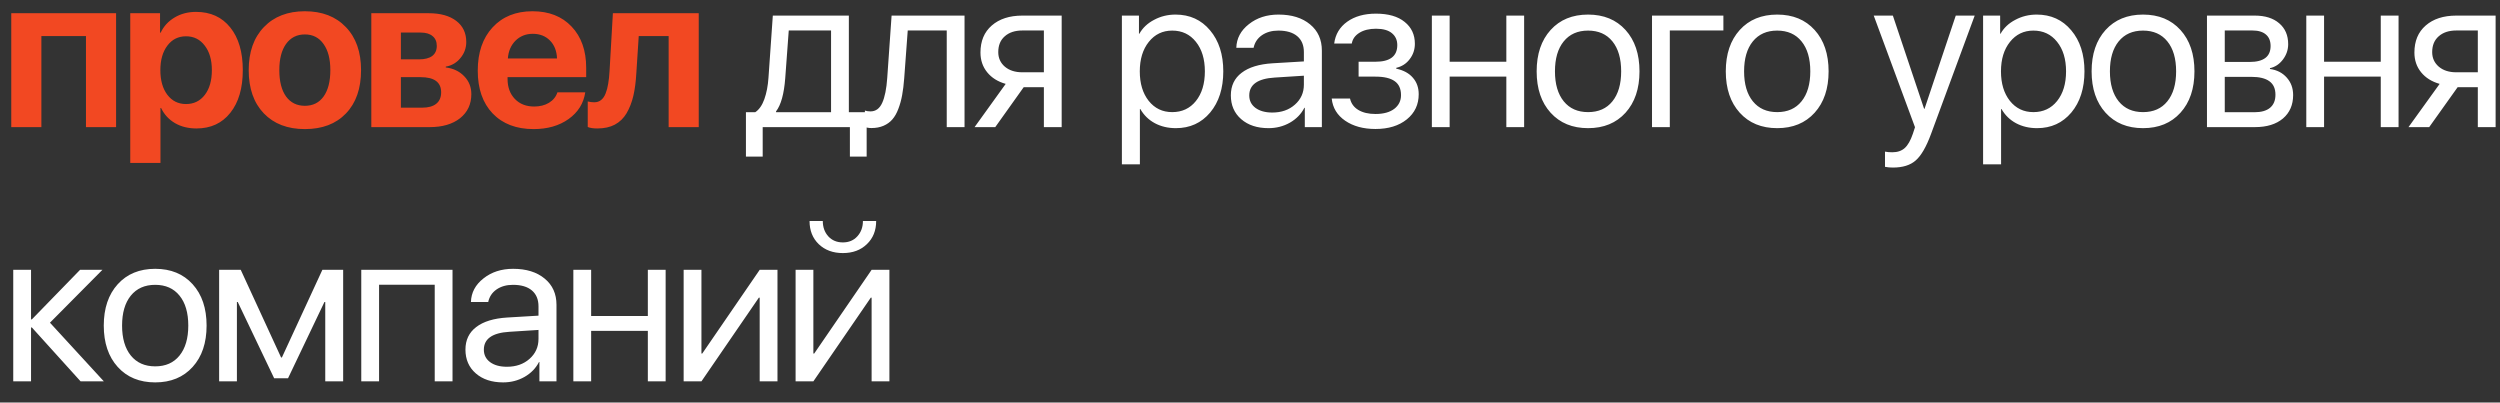
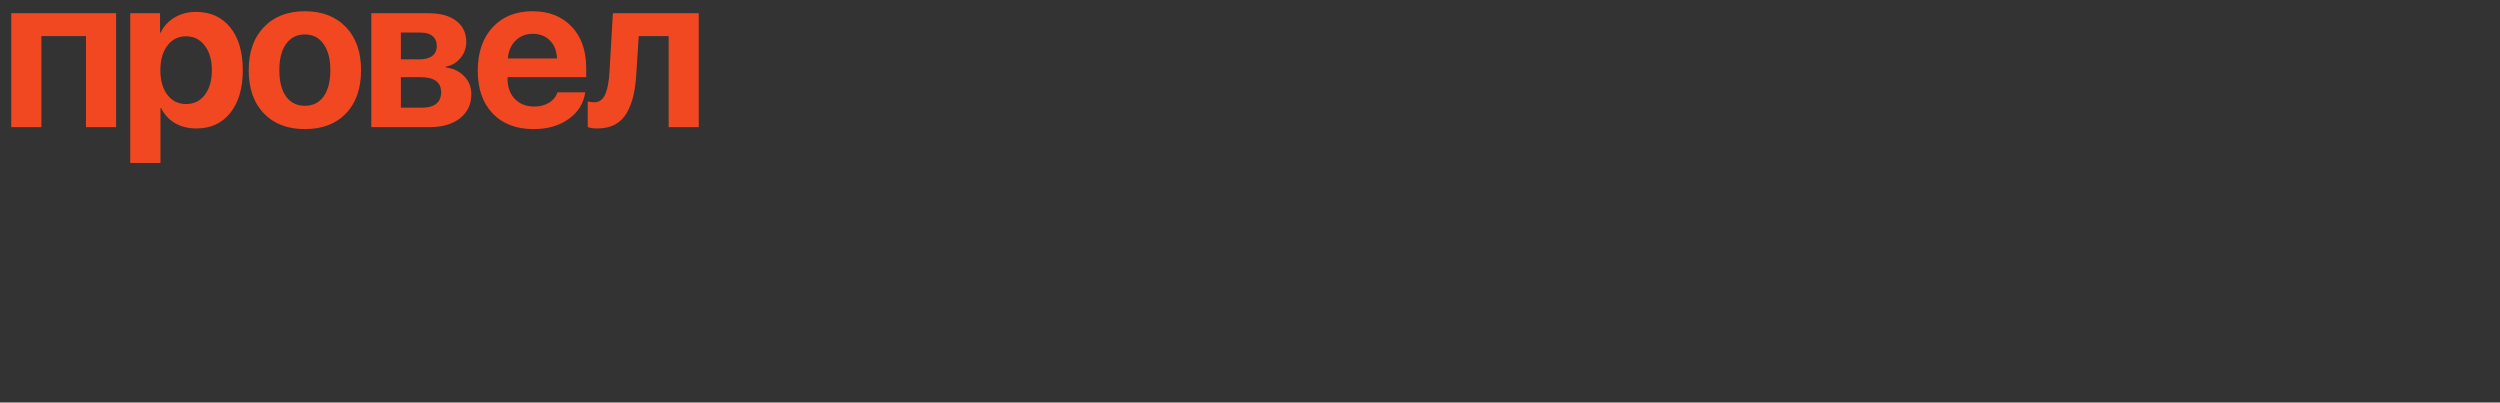
<svg xmlns="http://www.w3.org/2000/svg" width="118" height="19" viewBox="0 0 118 19" fill="none">
  <rect x="0" y="0" width="118" height="19" fill="#333333" stroke="none" />
  <path d="M4.058 6V1.703H1.953V6H0.532V0.624H5.479V6H4.058ZM9.253 0.561C9.937 0.561 10.476 0.806 10.87 1.298C11.263 1.786 11.46 2.457 11.46 3.31C11.46 4.162 11.263 4.835 10.87 5.326C10.479 5.818 9.947 6.063 9.273 6.063C8.885 6.063 8.547 5.979 8.257 5.81C7.968 5.64 7.749 5.403 7.603 5.097H7.574V7.689H6.148V0.624H7.554V1.542H7.583C7.727 1.239 7.946 1 8.243 0.824C8.539 0.648 8.876 0.561 9.253 0.561ZM8.78 4.911C9.151 4.911 9.447 4.766 9.668 4.477C9.89 4.187 10 3.798 10 3.31C10 2.828 9.888 2.442 9.663 2.152C9.442 1.859 9.148 1.713 8.78 1.713C8.415 1.713 8.122 1.859 7.901 2.152C7.679 2.445 7.569 2.833 7.569 3.314C7.569 3.796 7.679 4.184 7.901 4.477C8.122 4.766 8.415 4.911 8.78 4.911ZM14.39 6.093C13.573 6.093 12.927 5.845 12.452 5.351C11.977 4.856 11.739 4.175 11.739 3.31C11.739 2.453 11.978 1.776 12.457 1.278C12.935 0.78 13.58 0.531 14.39 0.531C15.204 0.531 15.849 0.78 16.324 1.278C16.802 1.773 17.042 2.45 17.042 3.31C17.042 4.179 16.804 4.861 16.329 5.355C15.857 5.847 15.211 6.093 14.39 6.093ZM13.502 4.555C13.717 4.848 14.013 4.994 14.39 4.994C14.768 4.994 15.063 4.848 15.274 4.555C15.486 4.258 15.592 3.843 15.592 3.31C15.592 2.782 15.484 2.37 15.269 2.074C15.058 1.775 14.765 1.625 14.39 1.625C14.013 1.625 13.717 1.775 13.502 2.074C13.29 2.37 13.184 2.782 13.184 3.31C13.184 3.843 13.29 4.258 13.502 4.555ZM19.855 1.537H18.922V2.802H19.777C20.05 2.802 20.258 2.748 20.402 2.641C20.545 2.53 20.616 2.372 20.616 2.167C20.616 1.965 20.55 1.811 20.416 1.703C20.286 1.592 20.099 1.537 19.855 1.537ZM19.855 3.642H18.922V5.082H19.928C20.218 5.082 20.439 5.02 20.592 4.896C20.745 4.773 20.822 4.594 20.822 4.359C20.822 3.881 20.499 3.642 19.855 3.642ZM17.526 6V0.624H20.231C20.784 0.624 21.219 0.744 21.534 0.985C21.85 1.226 22.008 1.558 22.008 1.981C22.008 2.268 21.915 2.522 21.73 2.743C21.547 2.965 21.318 3.098 21.041 3.144V3.183C21.399 3.228 21.689 3.367 21.91 3.598C22.135 3.829 22.247 4.11 22.247 4.442C22.247 4.918 22.07 5.297 21.715 5.58C21.36 5.86 20.882 6 20.279 6H17.526ZM25.148 1.596C24.823 1.596 24.551 1.703 24.333 1.918C24.118 2.133 23.997 2.413 23.971 2.758H26.291C26.278 2.406 26.167 2.125 25.959 1.913C25.75 1.702 25.48 1.596 25.148 1.596ZM26.31 4.359H27.624C27.546 4.88 27.284 5.3 26.837 5.619C26.392 5.935 25.841 6.093 25.187 6.093C24.37 6.093 23.726 5.847 23.253 5.355C22.785 4.864 22.55 4.19 22.55 3.334C22.55 2.478 22.783 1.798 23.249 1.293C23.717 0.785 24.346 0.531 25.133 0.531C25.908 0.531 26.523 0.772 26.979 1.254C27.438 1.736 27.668 2.385 27.668 3.202V3.642H23.957V3.729C23.957 4.117 24.072 4.431 24.303 4.672C24.534 4.91 24.837 5.028 25.212 5.028C25.482 5.028 25.715 4.97 25.91 4.853C26.108 4.732 26.242 4.568 26.31 4.359ZM30.036 3.437C30.013 3.853 29.966 4.215 29.895 4.521C29.823 4.827 29.717 5.1 29.577 5.341C29.437 5.578 29.252 5.759 29.02 5.883C28.793 6.003 28.518 6.063 28.195 6.063C28.006 6.063 27.855 6.041 27.741 5.995V4.789C27.845 4.815 27.948 4.828 28.049 4.828C28.176 4.828 28.283 4.792 28.371 4.721C28.462 4.649 28.534 4.545 28.586 4.408C28.641 4.268 28.682 4.114 28.708 3.944C28.737 3.775 28.759 3.576 28.771 3.349L28.928 0.624H32.98V6H31.56V1.703H30.148L30.036 3.437Z" fill="#F24822" />
-   <path d="M39.226 5.297V1.439H37.229L37.063 3.69C37.008 4.429 36.863 4.952 36.629 5.258V5.297H39.226ZM35.999 7.392H35.208V5.297H35.647C35.83 5.176 35.973 4.971 36.077 4.682C36.181 4.389 36.246 4.052 36.272 3.671L36.477 0.736H40.066V5.297H40.906V7.392H40.115V6H35.999V7.392ZM42.679 3.69C42.656 3.993 42.624 4.26 42.581 4.491C42.539 4.722 42.479 4.939 42.401 5.141C42.326 5.342 42.231 5.508 42.117 5.639C42.007 5.766 41.868 5.865 41.702 5.937C41.536 6.008 41.346 6.044 41.131 6.044C41.011 6.044 40.908 6.026 40.823 5.99V5.219C40.902 5.245 40.989 5.258 41.087 5.258C41.334 5.258 41.518 5.124 41.639 4.857C41.763 4.587 41.842 4.192 41.878 3.671L42.083 0.736H45.526V6H44.686V1.439H42.845L42.679 3.69ZM48.255 3.412H49.271V1.439H48.255C47.907 1.439 47.63 1.531 47.425 1.713C47.22 1.892 47.118 2.141 47.118 2.46C47.118 2.74 47.222 2.969 47.43 3.148C47.639 3.324 47.914 3.412 48.255 3.412ZM49.271 6V4.115H48.319L46.976 6H46L47.469 3.959C47.098 3.855 46.807 3.673 46.595 3.412C46.384 3.152 46.278 2.841 46.278 2.479C46.278 1.939 46.455 1.514 46.81 1.205C47.168 0.893 47.65 0.736 48.255 0.736H50.111V6H49.271ZM55.483 0.688C56.157 0.688 56.7 0.935 57.114 1.43C57.53 1.921 57.739 2.567 57.739 3.368C57.739 4.169 57.532 4.817 57.119 5.312C56.705 5.803 56.166 6.049 55.502 6.049C55.131 6.049 54.799 5.971 54.506 5.814C54.217 5.658 53.989 5.435 53.823 5.146H53.803V7.758H52.953V0.736H53.759V1.591H53.779C53.932 1.317 54.163 1.099 54.472 0.937C54.781 0.771 55.118 0.688 55.483 0.688ZM55.327 5.292C55.792 5.292 56.165 5.118 56.445 4.77C56.728 4.418 56.87 3.951 56.87 3.368C56.87 2.789 56.728 2.323 56.445 1.972C56.165 1.62 55.792 1.444 55.327 1.444C54.874 1.444 54.506 1.622 54.223 1.977C53.94 2.331 53.798 2.795 53.798 3.368C53.798 3.941 53.938 4.405 54.218 4.76C54.501 5.115 54.871 5.292 55.327 5.292ZM60.053 5.312C60.483 5.312 60.838 5.188 61.118 4.94C61.401 4.69 61.543 4.376 61.543 3.998V3.573L60.166 3.661C59.365 3.71 58.965 3.992 58.965 4.506C58.965 4.75 59.062 4.945 59.258 5.092C59.456 5.238 59.721 5.312 60.053 5.312ZM59.873 6.049C59.339 6.049 58.909 5.907 58.584 5.624C58.258 5.341 58.096 4.966 58.096 4.501C58.096 4.048 58.265 3.694 58.603 3.437C58.942 3.176 59.43 3.026 60.068 2.987L61.543 2.899V2.46C61.543 2.134 61.439 1.884 61.23 1.708C61.022 1.532 60.724 1.444 60.337 1.444C60.031 1.444 59.772 1.518 59.56 1.664C59.352 1.811 59.222 2.007 59.17 2.255H58.354C58.367 1.812 58.564 1.441 58.945 1.142C59.326 0.839 59.793 0.688 60.346 0.688C60.968 0.688 61.465 0.842 61.836 1.151C62.207 1.457 62.392 1.869 62.392 2.387V6H61.587V5.087H61.567C61.417 5.38 61.19 5.614 60.884 5.79C60.578 5.963 60.241 6.049 59.873 6.049ZM64.922 6.088C64.349 6.088 63.872 5.958 63.491 5.697C63.114 5.437 62.902 5.089 62.857 4.652H63.721C63.773 4.883 63.903 5.062 64.112 5.189C64.323 5.316 64.593 5.38 64.922 5.38C65.303 5.38 65.599 5.298 65.811 5.136C66.022 4.973 66.128 4.758 66.128 4.491C66.128 4.192 66.029 3.972 65.83 3.832C65.632 3.689 65.329 3.617 64.922 3.617H64.126V2.914H64.922C65.609 2.914 65.952 2.652 65.952 2.128C65.952 1.894 65.868 1.706 65.698 1.566C65.529 1.426 65.278 1.356 64.947 1.356C64.631 1.356 64.37 1.42 64.165 1.547C63.96 1.674 63.84 1.843 63.804 2.055H62.974C63.029 1.622 63.234 1.278 63.589 1.024C63.944 0.771 64.396 0.644 64.947 0.644C65.529 0.644 65.98 0.774 66.299 1.034C66.621 1.291 66.782 1.635 66.782 2.064C66.782 2.338 66.701 2.58 66.538 2.792C66.379 3.004 66.167 3.14 65.903 3.202V3.241C66.249 3.316 66.511 3.459 66.69 3.671C66.872 3.879 66.963 4.138 66.963 4.447C66.963 4.936 66.776 5.331 66.402 5.634C66.027 5.937 65.534 6.088 64.922 6.088ZM71.099 6V3.617H68.423V6H67.584V0.736H68.423V2.914H71.099V0.736H71.939V6H71.099ZM76.725 5.321C76.285 5.806 75.696 6.049 74.957 6.049C74.218 6.049 73.629 5.806 73.189 5.321C72.75 4.836 72.53 4.185 72.53 3.368C72.53 2.551 72.75 1.9 73.189 1.415C73.629 0.93 74.218 0.688 74.957 0.688C75.696 0.688 76.285 0.93 76.725 1.415C77.164 1.9 77.384 2.551 77.384 3.368C77.384 4.185 77.164 4.836 76.725 5.321ZM74.957 5.292C75.449 5.292 75.831 5.123 76.105 4.784C76.381 4.442 76.519 3.97 76.519 3.368C76.519 2.763 76.381 2.291 76.105 1.952C75.831 1.614 75.449 1.444 74.957 1.444C74.466 1.444 74.081 1.615 73.805 1.957C73.531 2.296 73.394 2.766 73.394 3.368C73.394 3.97 73.533 4.442 73.81 4.784C74.086 5.123 74.469 5.292 74.957 5.292ZM81.344 1.439H78.815V6H77.975V0.736H81.344V1.439ZM85.651 5.321C85.212 5.806 84.623 6.049 83.884 6.049C83.145 6.049 82.555 5.806 82.116 5.321C81.677 4.836 81.457 4.185 81.457 3.368C81.457 2.551 81.677 1.9 82.116 1.415C82.555 0.93 83.145 0.688 83.884 0.688C84.623 0.688 85.212 0.93 85.651 1.415C86.091 1.9 86.31 2.551 86.31 3.368C86.31 4.185 86.091 4.836 85.651 5.321ZM83.884 5.292C84.375 5.292 84.758 5.123 85.031 4.784C85.308 4.442 85.446 3.97 85.446 3.368C85.446 2.763 85.308 2.291 85.031 1.952C84.758 1.614 84.375 1.444 83.884 1.444C83.392 1.444 83.008 1.615 82.731 1.957C82.458 2.296 82.321 2.766 82.321 3.368C82.321 3.97 82.459 4.442 82.736 4.784C83.013 5.123 83.395 5.292 83.884 5.292ZM89.343 7.909C89.216 7.909 89.093 7.898 88.972 7.875V7.157C89.07 7.177 89.186 7.187 89.319 7.187C89.563 7.187 89.758 7.12 89.905 6.986C90.051 6.856 90.178 6.633 90.286 6.317L90.388 6.005L88.44 0.736H89.343L90.818 5.136H90.838L92.312 0.736H93.206L91.145 6.322C90.921 6.931 90.68 7.348 90.422 7.572C90.169 7.797 89.809 7.909 89.343 7.909ZM96.131 0.688C96.805 0.688 97.348 0.935 97.762 1.43C98.178 1.921 98.387 2.567 98.387 3.368C98.387 4.169 98.18 4.817 97.767 5.312C97.353 5.803 96.814 6.049 96.15 6.049C95.779 6.049 95.447 5.971 95.154 5.814C94.865 5.658 94.637 5.435 94.471 5.146H94.451V7.758H93.602V0.736H94.407V1.591H94.427C94.58 1.317 94.811 1.099 95.12 0.937C95.429 0.771 95.766 0.688 96.131 0.688ZM95.975 5.292C96.44 5.292 96.813 5.118 97.093 4.77C97.376 4.418 97.518 3.951 97.518 3.368C97.518 2.789 97.376 2.323 97.093 1.972C96.813 1.62 96.44 1.444 95.975 1.444C95.522 1.444 95.154 1.622 94.871 1.977C94.588 2.331 94.446 2.795 94.446 3.368C94.446 3.941 94.586 4.405 94.866 4.76C95.149 5.115 95.519 5.292 95.975 5.292ZM102.918 5.321C102.479 5.806 101.89 6.049 101.151 6.049C100.412 6.049 99.823 5.806 99.383 5.321C98.944 4.836 98.724 4.185 98.724 3.368C98.724 2.551 98.944 1.9 99.383 1.415C99.823 0.93 100.412 0.688 101.151 0.688C101.89 0.688 102.479 0.93 102.918 1.415C103.358 1.9 103.578 2.551 103.578 3.368C103.578 4.185 103.358 4.836 102.918 5.321ZM101.151 5.292C101.642 5.292 102.025 5.123 102.298 4.784C102.575 4.442 102.713 3.97 102.713 3.368C102.713 2.763 102.575 2.291 102.298 1.952C102.025 1.614 101.642 1.444 101.151 1.444C100.659 1.444 100.275 1.615 99.998 1.957C99.725 2.296 99.588 2.766 99.588 3.368C99.588 3.97 99.727 4.442 100.003 4.784C100.28 5.123 100.662 5.292 101.151 5.292ZM106.317 1.439H105.009V2.924H106.18C106.841 2.924 107.172 2.673 107.172 2.172C107.172 1.934 107.098 1.754 106.952 1.63C106.805 1.503 106.594 1.439 106.317 1.439ZM106.254 3.627H105.009V5.297H106.415C106.734 5.297 106.978 5.227 107.147 5.087C107.317 4.944 107.401 4.739 107.401 4.472C107.401 4.185 107.307 3.974 107.118 3.837C106.929 3.697 106.641 3.627 106.254 3.627ZM104.169 6V0.736H106.425C106.913 0.736 107.297 0.857 107.577 1.098C107.86 1.339 108.002 1.667 108.002 2.084C108.002 2.351 107.919 2.593 107.753 2.812C107.587 3.03 107.383 3.165 107.142 3.217V3.256C107.471 3.301 107.735 3.437 107.933 3.661C108.135 3.886 108.236 4.161 108.236 4.486C108.236 4.952 108.075 5.321 107.753 5.595C107.43 5.865 106.991 6 106.434 6H104.169ZM112.372 6V3.617H109.696V6H108.857V0.736H109.696V2.914H112.372V0.736H113.212V6H112.372ZM115.937 3.412H116.953V1.439H115.937C115.589 1.439 115.312 1.531 115.107 1.713C114.902 1.892 114.799 2.141 114.799 2.46C114.799 2.74 114.904 2.969 115.112 3.148C115.32 3.324 115.595 3.412 115.937 3.412ZM116.953 6V4.115H116.001L114.658 6H113.681L115.151 3.959C114.78 3.855 114.489 3.673 114.277 3.412C114.065 3.152 113.96 2.841 113.96 2.479C113.96 1.939 114.137 1.514 114.492 1.205C114.85 0.893 115.332 0.736 115.937 0.736H117.793V6H116.953ZM2.358 15.231L4.902 18H3.804L1.504 15.456H1.465V18H0.625V12.736H1.465V15.075H1.504L3.779 12.736H4.834L2.358 15.231ZM9.092 17.321C8.653 17.806 8.064 18.049 7.325 18.049C6.586 18.049 5.996 17.806 5.557 17.321C5.118 16.836 4.898 16.185 4.898 15.368C4.898 14.551 5.118 13.9 5.557 13.415C5.996 12.93 6.586 12.688 7.325 12.688C8.064 12.688 8.653 12.93 9.092 13.415C9.532 13.9 9.751 14.551 9.751 15.368C9.751 16.185 9.532 16.836 9.092 17.321ZM7.325 17.292C7.816 17.292 8.199 17.123 8.472 16.784C8.749 16.442 8.887 15.97 8.887 15.368C8.887 14.763 8.749 14.291 8.472 13.952C8.199 13.614 7.816 13.444 7.325 13.444C6.833 13.444 6.449 13.615 6.172 13.957C5.899 14.296 5.762 14.766 5.762 15.368C5.762 15.97 5.9 16.442 6.177 16.784C6.454 17.123 6.836 17.292 7.325 17.292ZM11.182 18H10.343V12.736H11.363L13.267 16.872H13.306L15.216 12.736H16.197V18H15.352V14.255H15.313L13.595 17.854H12.94L11.222 14.255H11.182V18ZM20.519 18V13.44H17.892V18H17.052V12.736H21.359V18H20.519ZM23.927 17.311C24.357 17.311 24.712 17.188 24.992 16.94C25.275 16.69 25.417 16.376 25.417 15.998V15.573L24.04 15.661C23.239 15.71 22.838 15.992 22.838 16.506C22.838 16.75 22.936 16.945 23.131 17.092C23.33 17.238 23.595 17.311 23.927 17.311ZM23.747 18.049C23.213 18.049 22.783 17.907 22.458 17.624C22.132 17.341 21.969 16.966 21.969 16.501C21.969 16.049 22.139 15.694 22.477 15.437C22.816 15.176 23.304 15.026 23.942 14.987L25.417 14.899V14.46C25.417 14.134 25.312 13.884 25.104 13.708C24.896 13.532 24.598 13.444 24.21 13.444C23.905 13.444 23.646 13.518 23.434 13.664C23.226 13.81 23.096 14.008 23.044 14.255H22.228C22.241 13.812 22.438 13.441 22.819 13.142C23.2 12.839 23.667 12.688 24.22 12.688C24.842 12.688 25.338 12.842 25.71 13.151C26.081 13.457 26.266 13.869 26.266 14.387V18H25.46V17.087H25.441C25.291 17.38 25.063 17.614 24.757 17.79C24.451 17.963 24.114 18.049 23.747 18.049ZM30.578 18V15.617H27.902V18H27.062V12.736H27.902V14.914H30.578V12.736H31.418V18H30.578ZM33.108 18H32.268V12.736H33.108V16.686H33.147L35.857 12.736H36.697V18H35.857V14.05H35.818L33.108 18ZM38.391 18H37.552V12.736H38.391V16.686H38.431L41.14 12.736H41.98V18H41.14V14.05H41.101L38.391 18ZM38.211 10.432H38.836C38.836 10.721 38.922 10.962 39.094 11.154C39.27 11.346 39.5 11.442 39.783 11.442C40.066 11.442 40.294 11.346 40.467 11.154C40.642 10.962 40.73 10.721 40.73 10.432H41.355C41.355 10.881 41.209 11.245 40.916 11.525C40.626 11.805 40.248 11.945 39.783 11.945C39.318 11.945 38.938 11.805 38.645 11.525C38.356 11.245 38.211 10.881 38.211 10.432Z" fill="white" />
</svg>